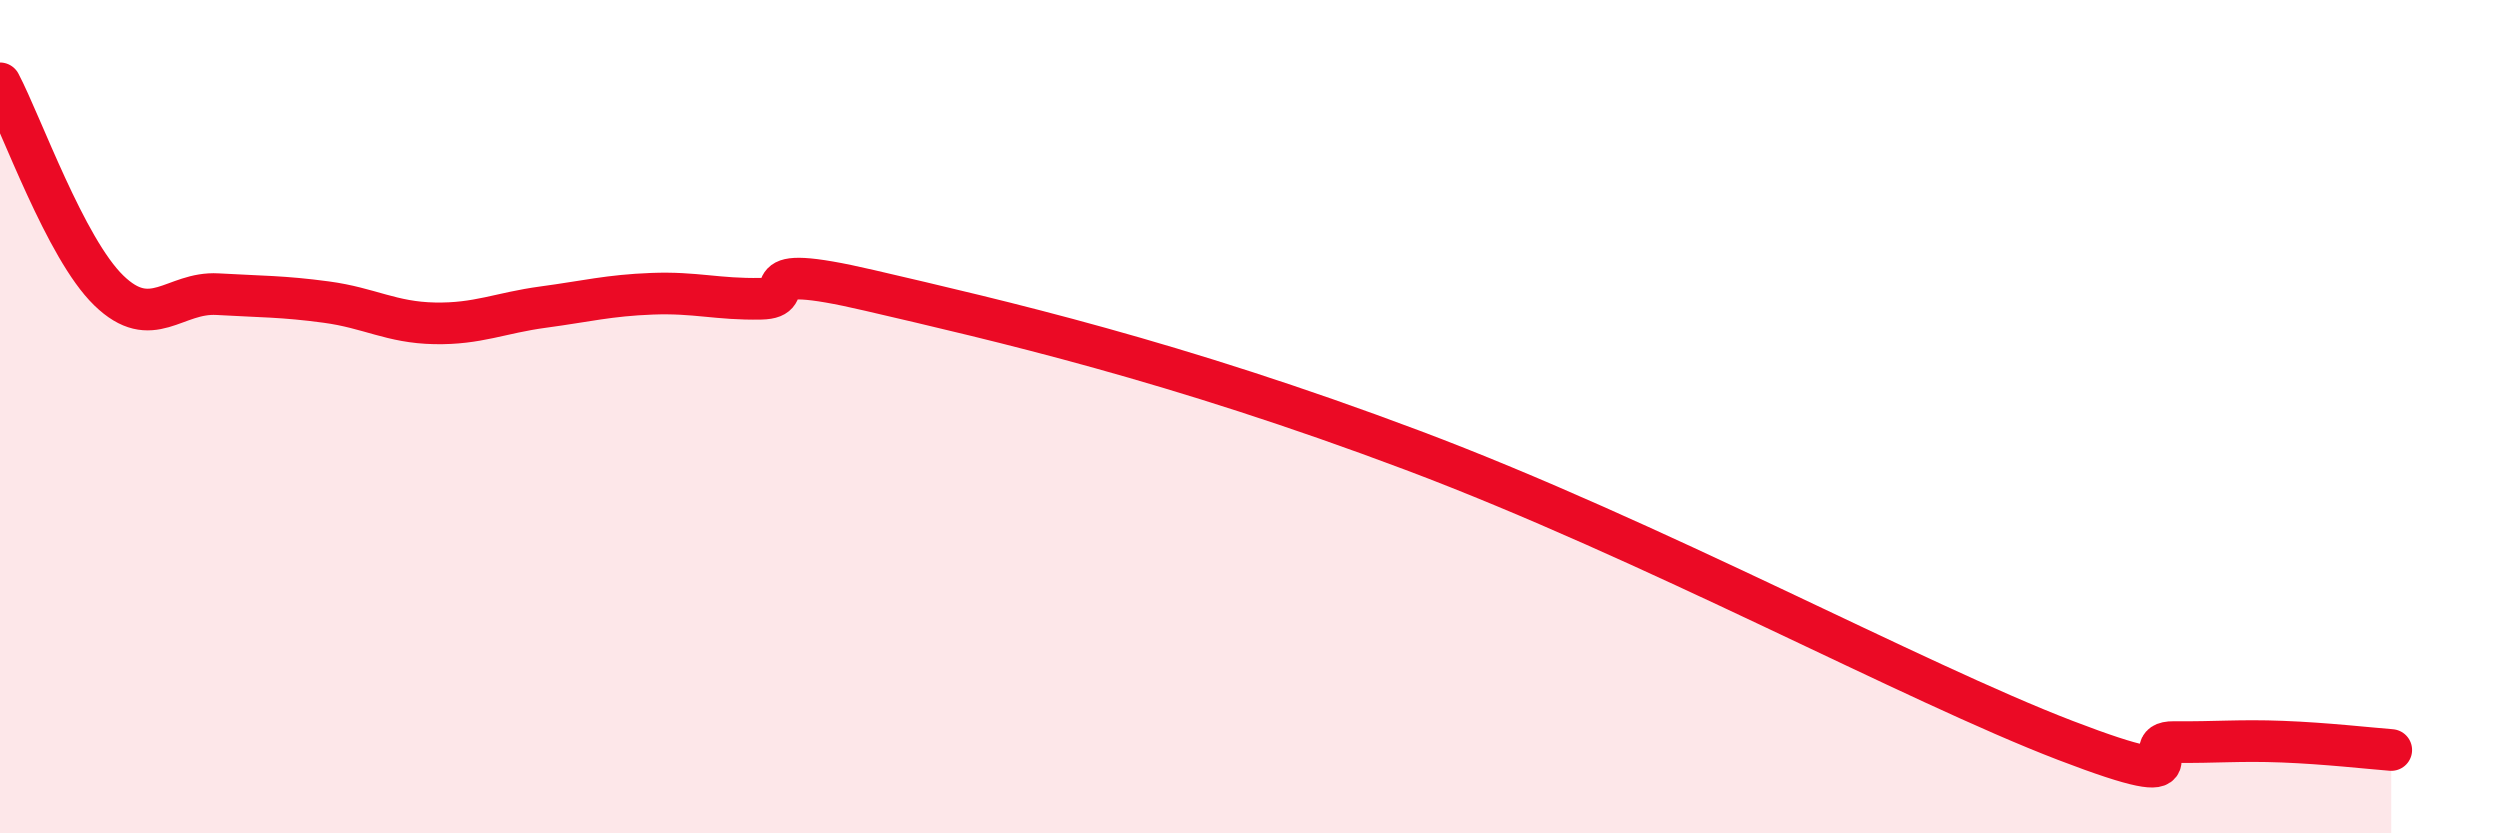
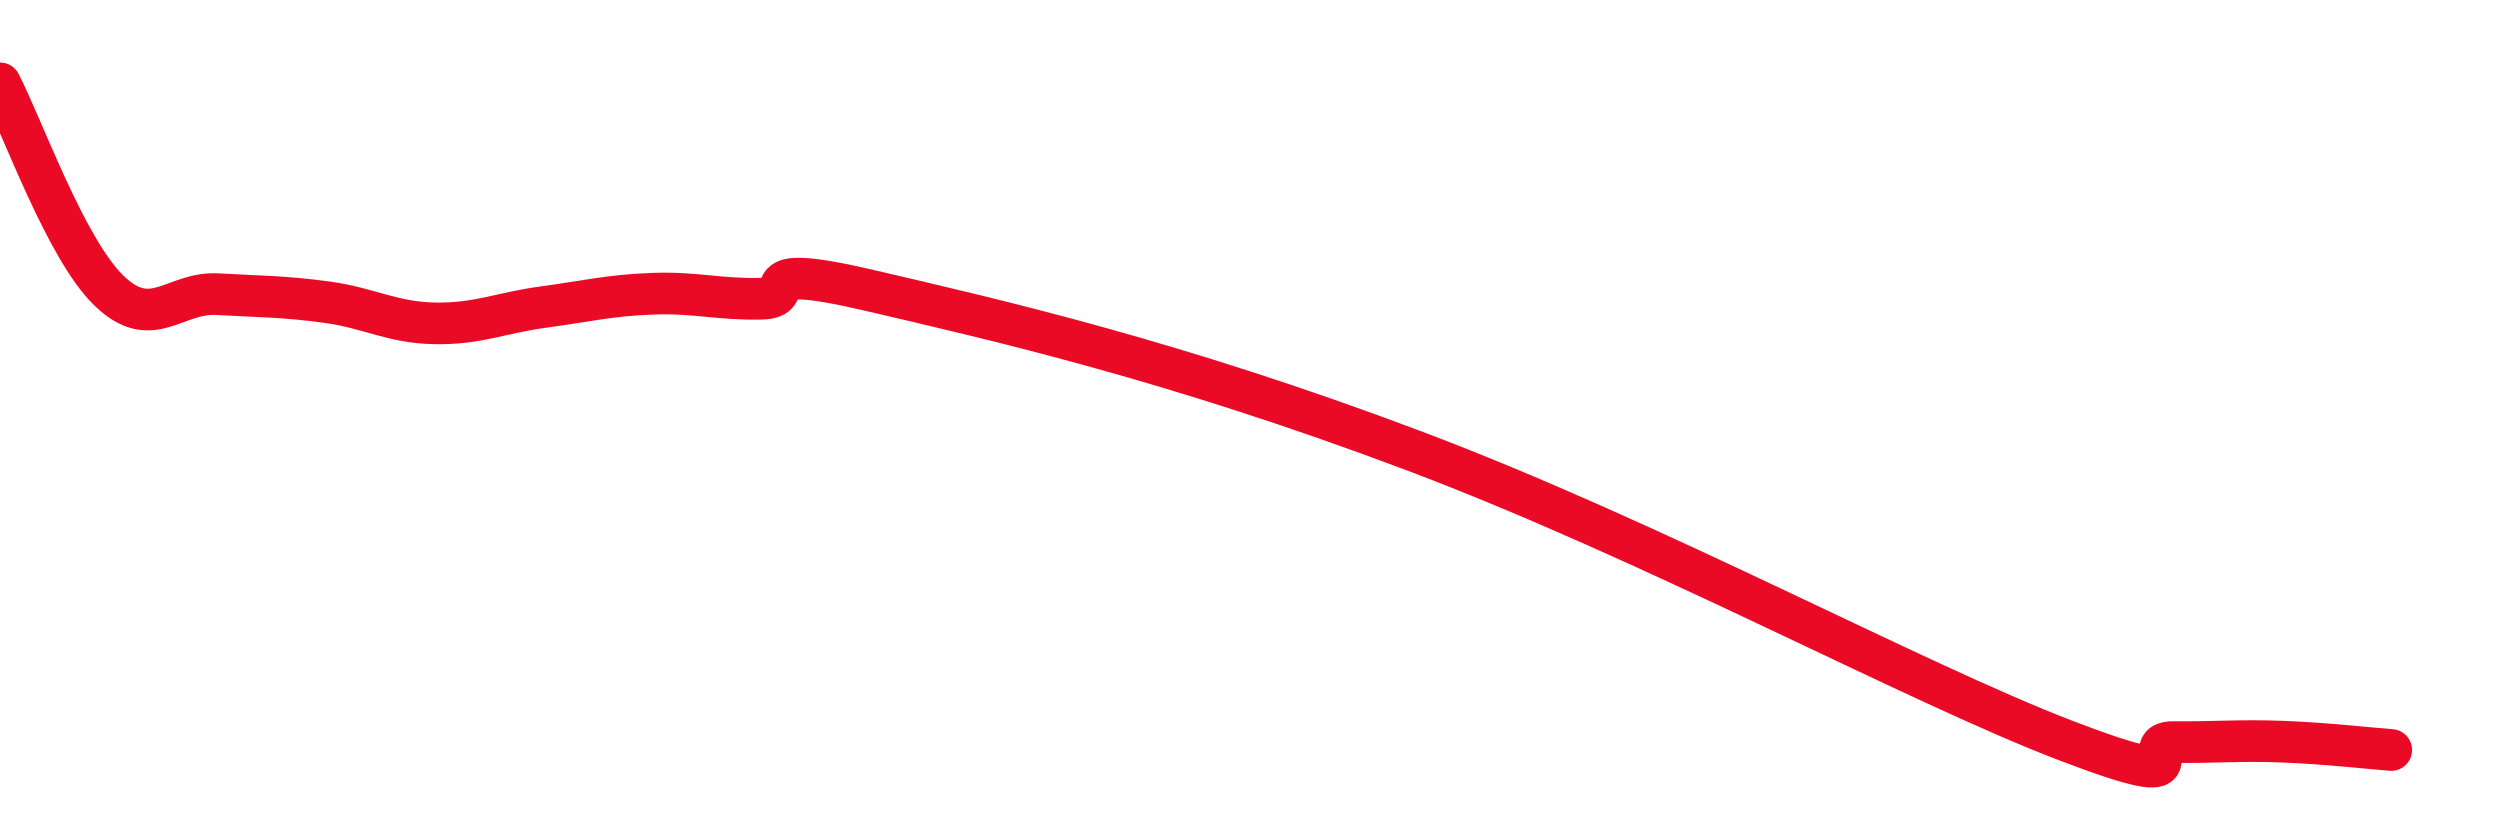
<svg xmlns="http://www.w3.org/2000/svg" width="60" height="20" viewBox="0 0 60 20">
-   <path d="M 0,2 C 0.52,2.99 1.57,5.96 2.61,6.97 C 3.65,7.98 4.18,7 5.22,7.06 C 6.26,7.12 6.79,7.11 7.83,7.25 C 8.87,7.39 9.39,7.74 10.43,7.76 C 11.47,7.78 12,7.51 13.04,7.37 C 14.08,7.23 14.61,7.09 15.65,7.05 C 16.69,7.01 17.22,7.19 18.26,7.17 C 19.3,7.15 17.74,6.24 20.87,6.97 C 24,7.7 28.17,8.65 33.91,10.81 C 39.65,12.97 45.92,16.37 49.57,17.77 C 53.22,19.17 51.13,17.8 52.17,17.81 C 53.21,17.82 53.74,17.76 54.78,17.8 C 55.82,17.84 56.87,17.96 57.39,18L57.39 20L0 20Z" fill="#EB0A25" opacity="0.1" stroke-linecap="round" stroke-linejoin="round" />
  <path d="M 0,2 C 0.52,2.99 1.57,5.96 2.61,6.97 C 3.65,7.98 4.18,7 5.22,7.06 C 6.26,7.12 6.79,7.11 7.83,7.25 C 8.87,7.39 9.39,7.74 10.43,7.76 C 11.47,7.78 12,7.51 13.04,7.37 C 14.08,7.23 14.61,7.09 15.65,7.05 C 16.69,7.01 17.22,7.19 18.26,7.17 C 19.3,7.15 17.74,6.24 20.87,6.97 C 24,7.7 28.17,8.65 33.91,10.81 C 39.65,12.97 45.92,16.37 49.57,17.77 C 53.22,19.17 51.13,17.8 52.17,17.81 C 53.21,17.82 53.74,17.76 54.78,17.8 C 55.82,17.84 56.87,17.96 57.39,18" stroke="#EB0A25" stroke-width="1" fill="none" stroke-linecap="round" stroke-linejoin="round" />
</svg>